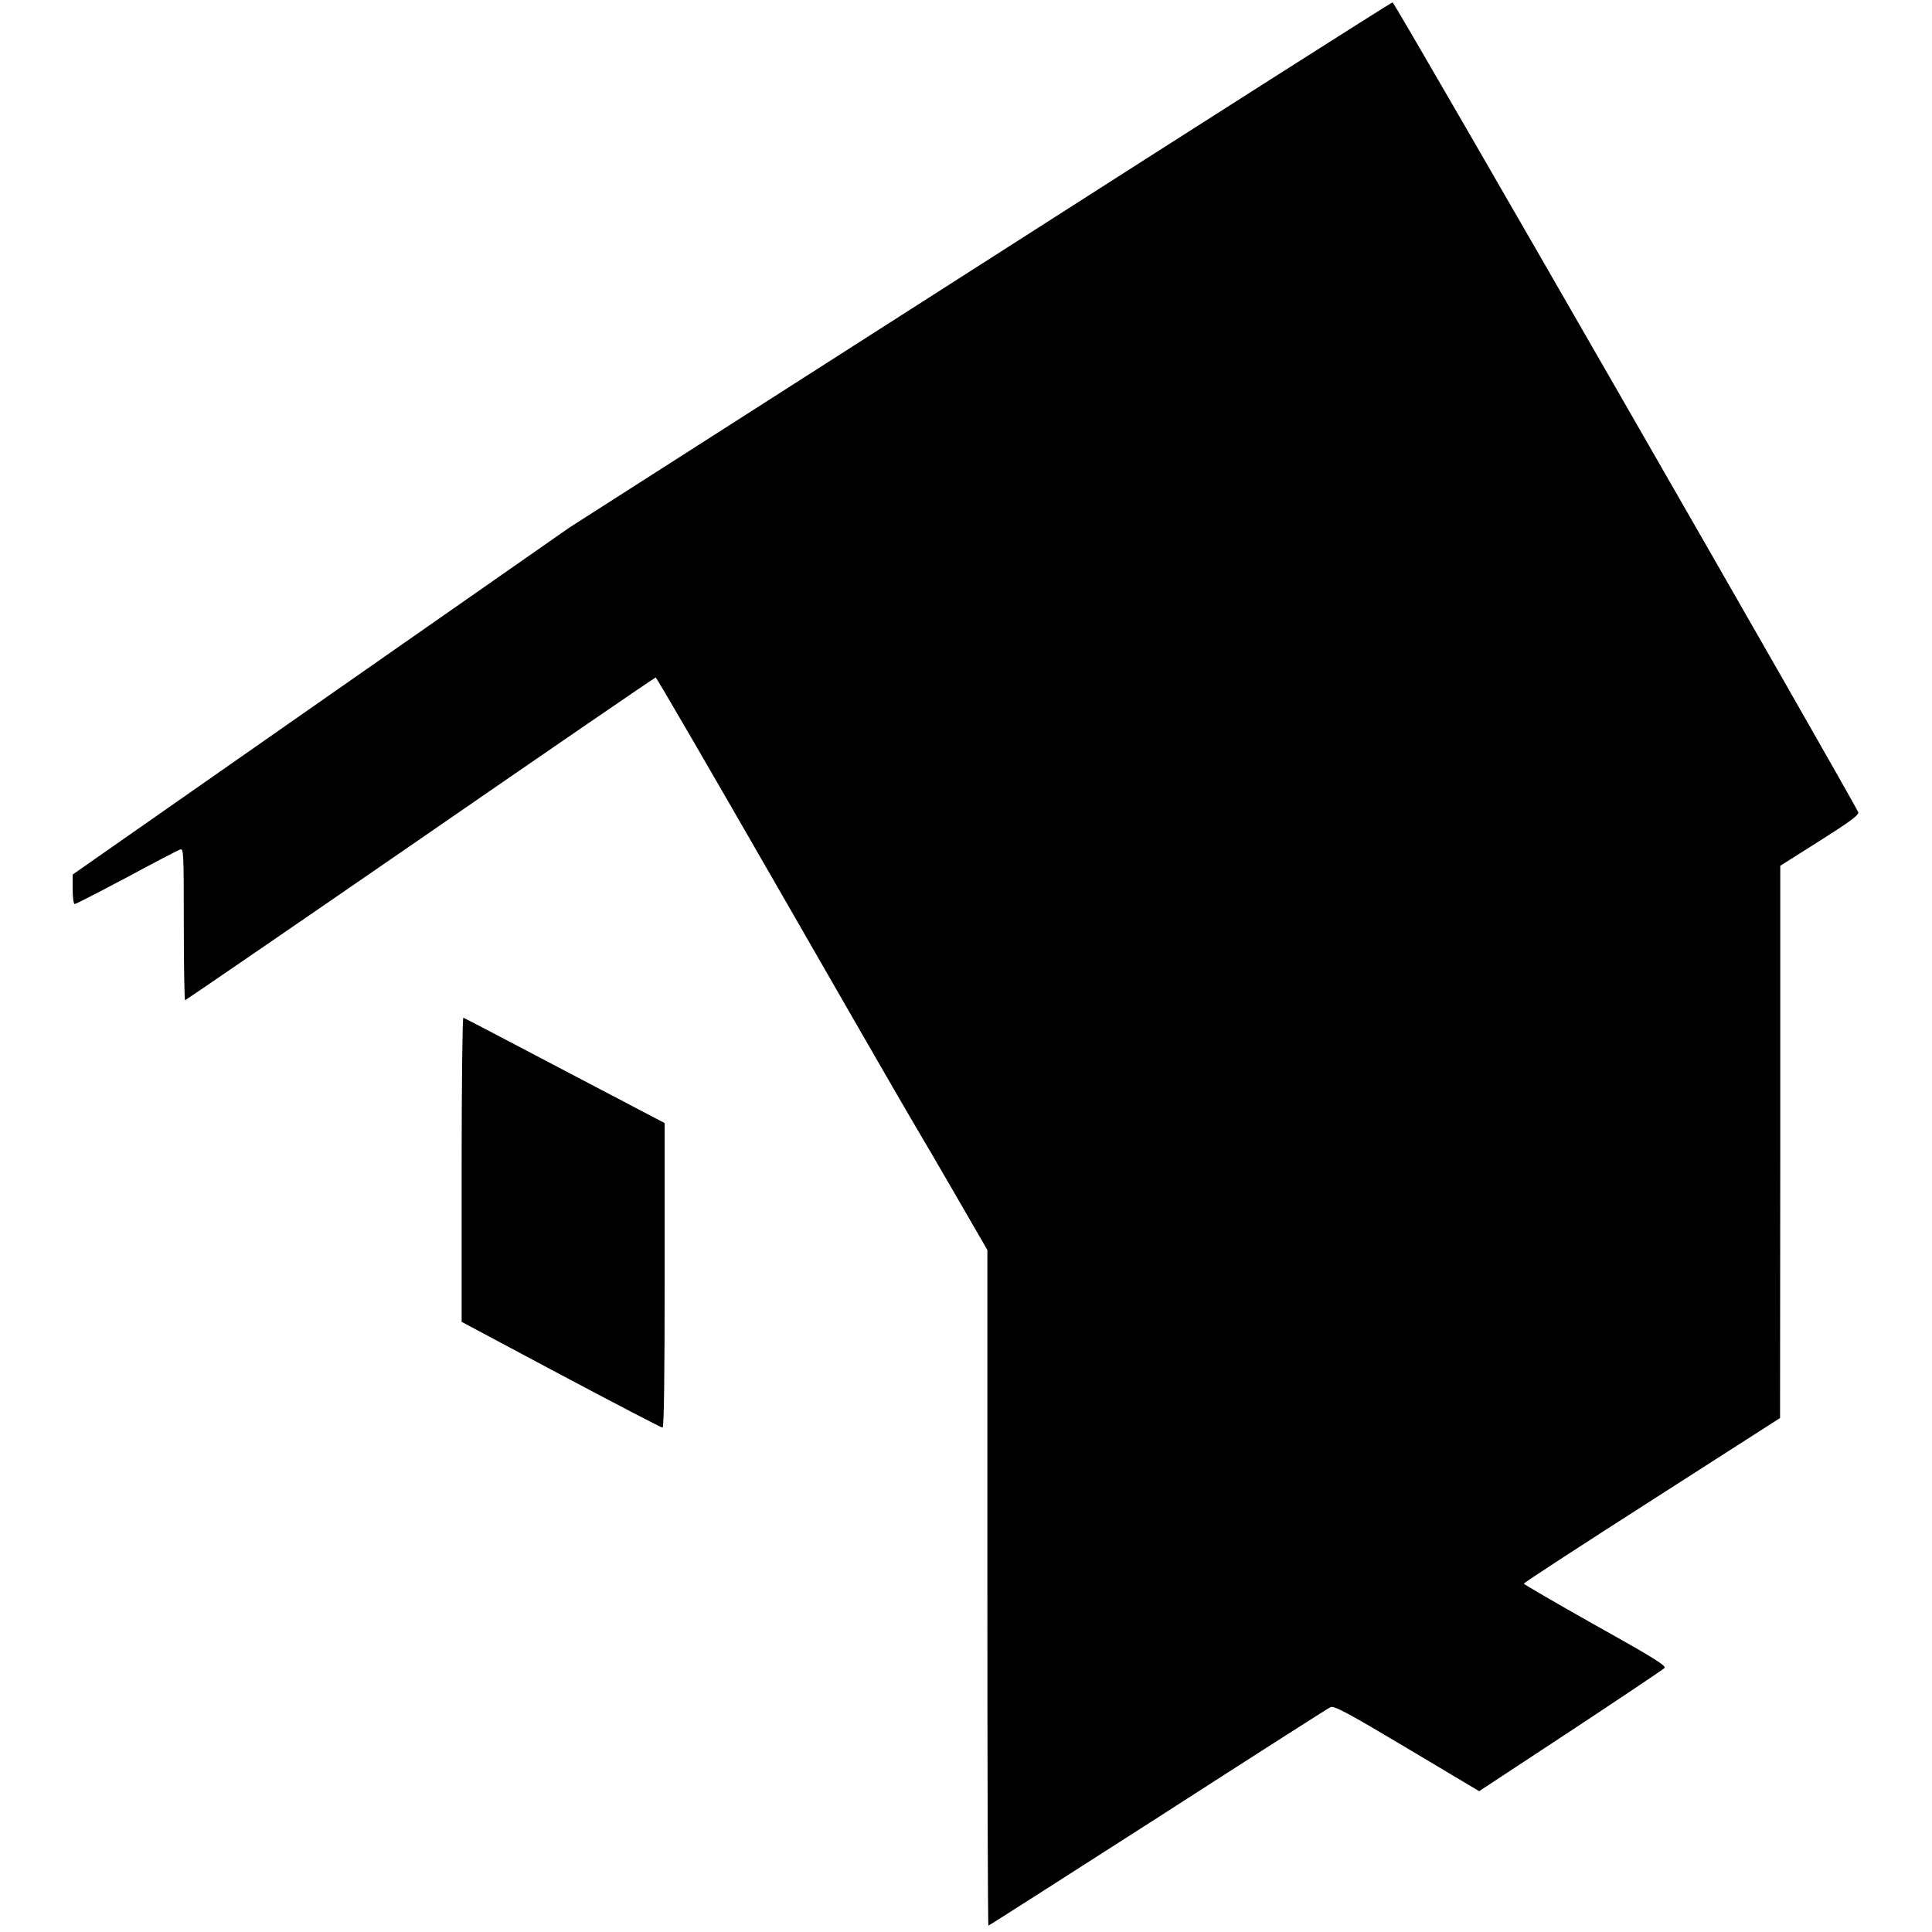
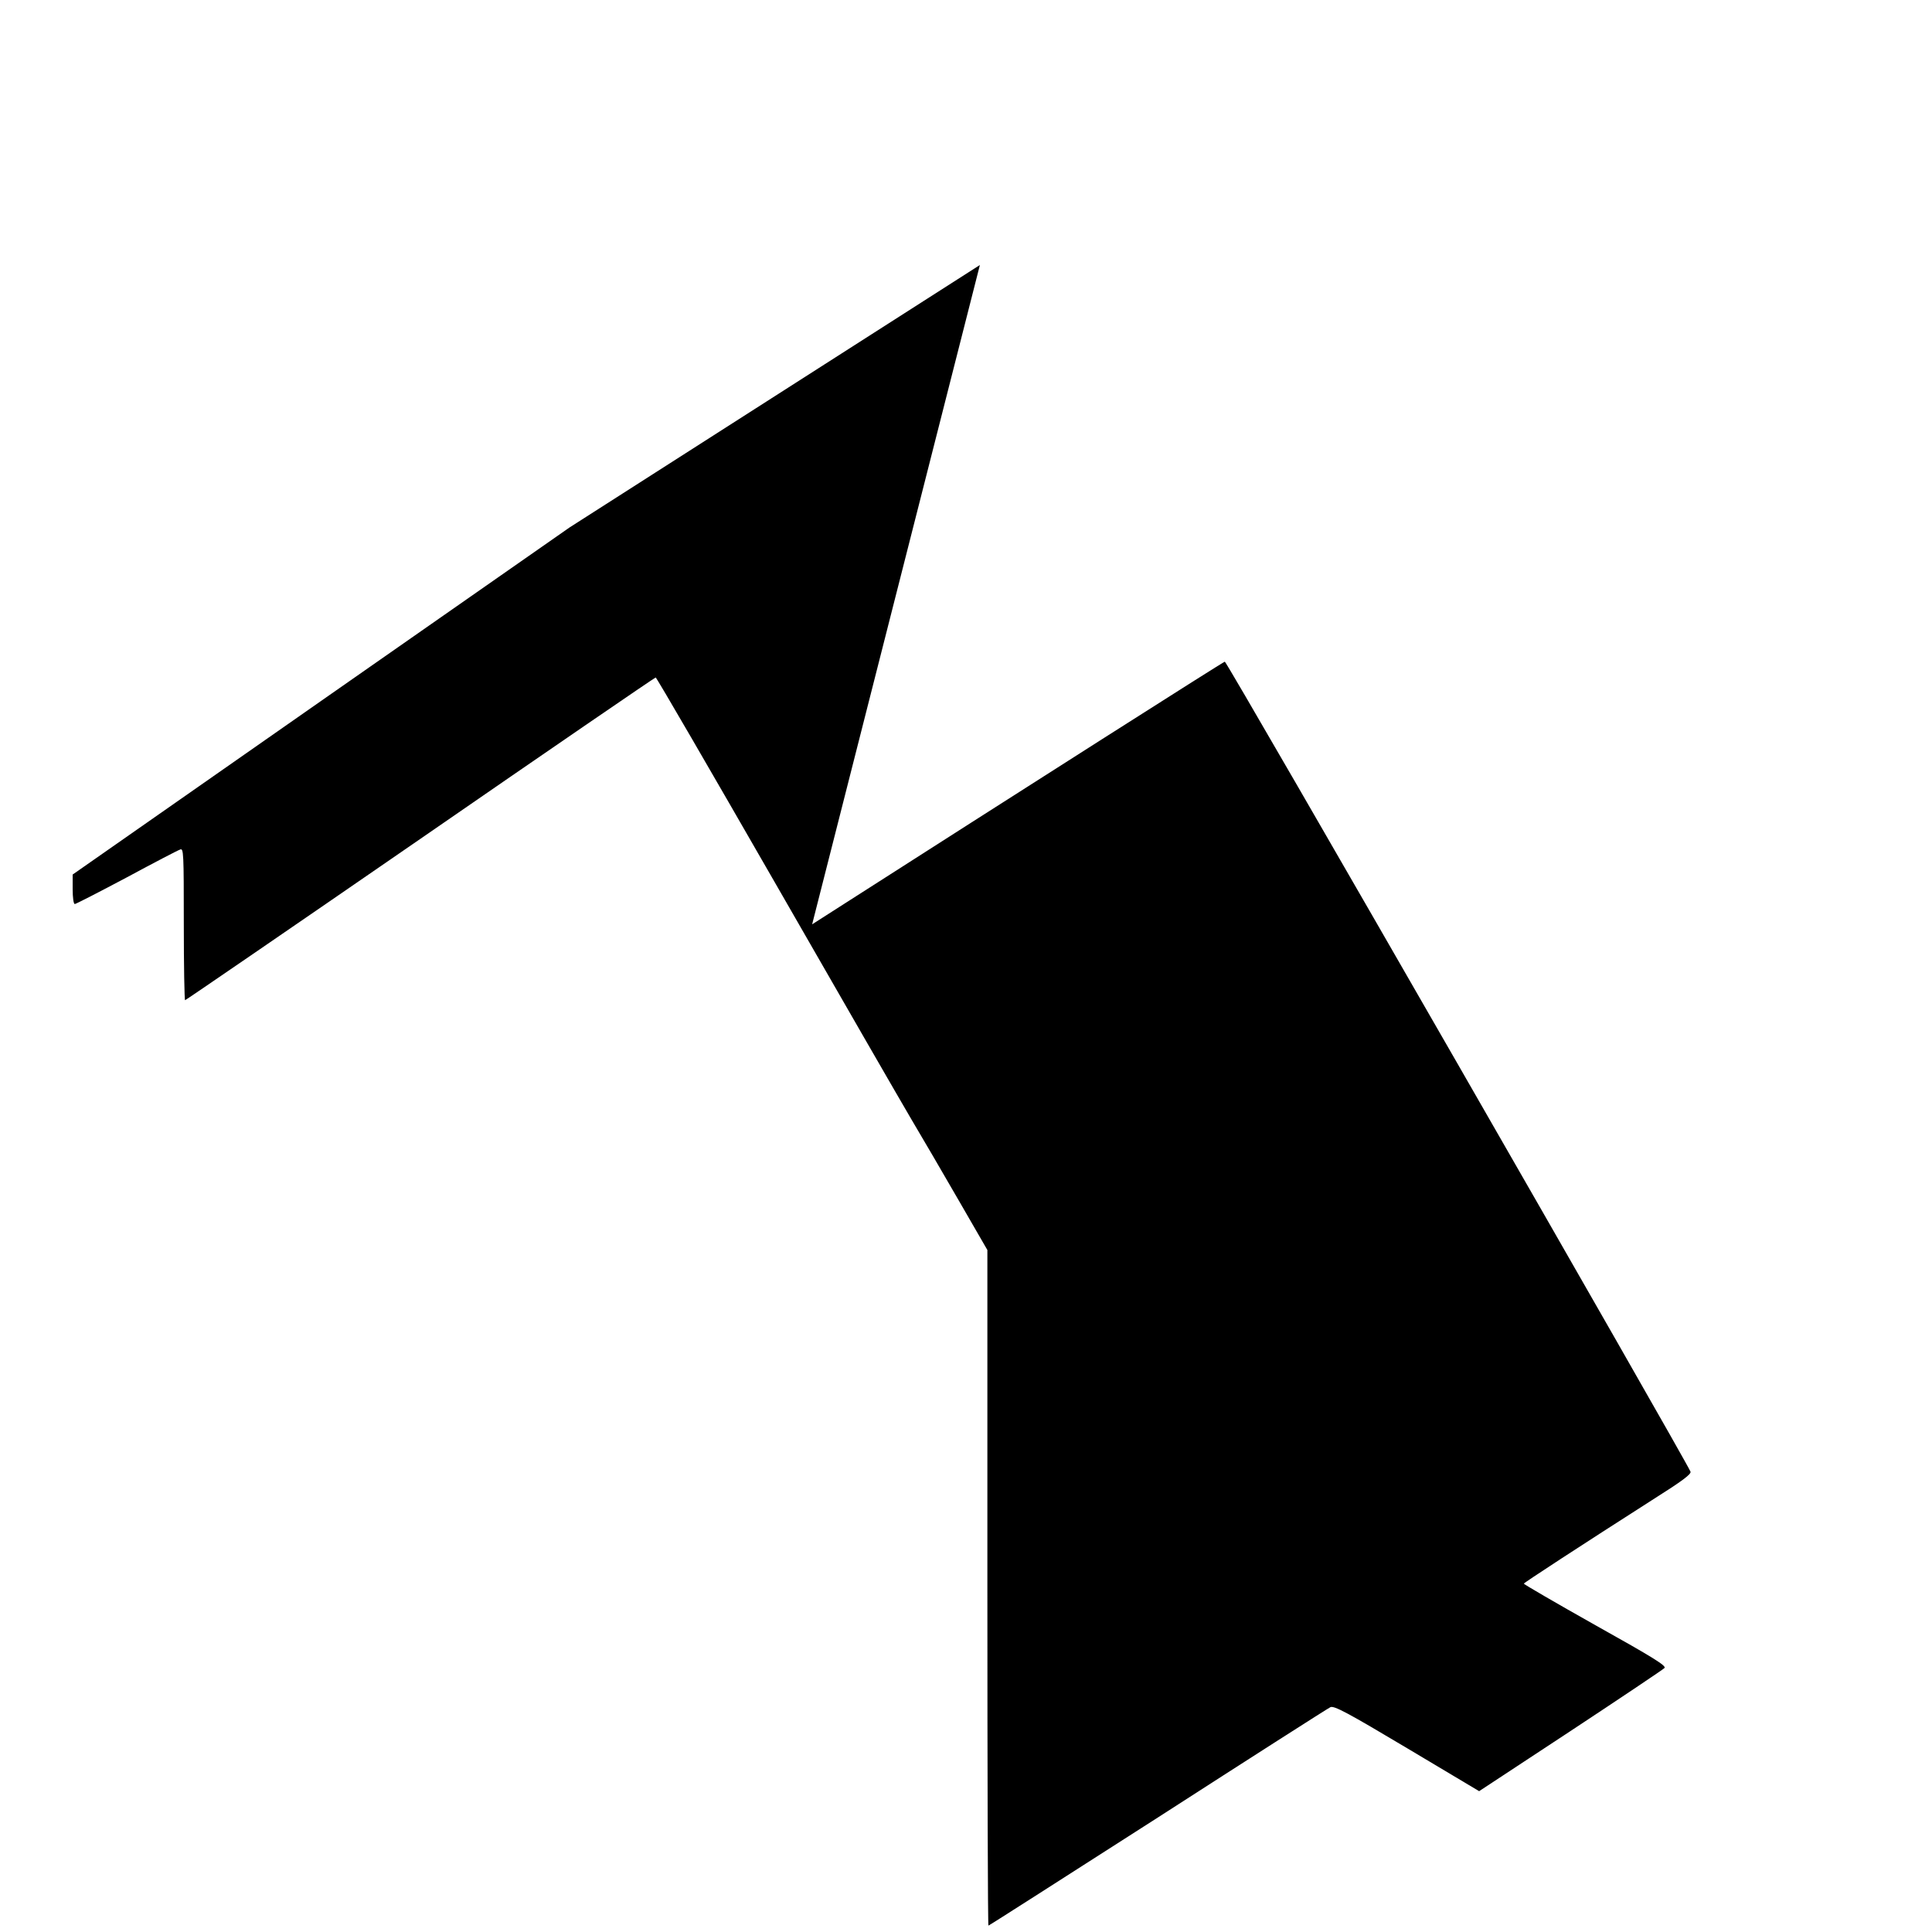
<svg xmlns="http://www.w3.org/2000/svg" version="1.0" width="904pt" height="904pt" viewBox="0 0 904 904" preserveAspectRatio="xMidYMid meet">
  <g transform="translate(0,904) scale(0.1,-0.1)" fill="#000000" stroke="none">
-     <path d="M4585 7800 l-1920 -1228 -1163 -812 -1162 -812 0 -69 c0 -38 4 -69 10 -69 5 0 114 56 242 124 128 69 241 128 251 131 16 7 17 -14 17 -349 0 -196 3 -356 6 -356 3 0 499 340 1101 755 601 415 1097 755 1101 755 4 0 254 -431 557 -958 302 -526 589 -1024 638 -1107 49 -82 149 -254 223 -382 l134 -232 0 -1581 c0 -869 2 -1580 5 -1580 3 0 359 228 793 506 433 279 796 511 807 516 17 8 79 -25 359 -192 l337 -201 427 281 c235 155 433 288 440 295 11 10 -50 48 -322 200 -185 104 -336 192 -336 195 0 4 270 180 600 391 l599 384 1 1292 0 1292 185 117 c141 89 184 121 180 133 -20 51 -2169 3791 -2179 3790 -6 0 -875 -553 -1931 -1229z" />
-     <path d="M2160 3568 l0 -713 465 -248 c256 -136 469 -247 475 -247 7 0 10 237 10 713 l0 712 -467 245 c-257 135 -470 247 -475 248 -4 2 -8 -317 -8 -710z" />
+     <path d="M4585 7800 l-1920 -1228 -1163 -812 -1162 -812 0 -69 c0 -38 4 -69 10 -69 5 0 114 56 242 124 128 69 241 128 251 131 16 7 17 -14 17 -349 0 -196 3 -356 6 -356 3 0 499 340 1101 755 601 415 1097 755 1101 755 4 0 254 -431 557 -958 302 -526 589 -1024 638 -1107 49 -82 149 -254 223 -382 l134 -232 0 -1581 c0 -869 2 -1580 5 -1580 3 0 359 228 793 506 433 279 796 511 807 516 17 8 79 -25 359 -192 l337 -201 427 281 c235 155 433 288 440 295 11 10 -50 48 -322 200 -185 104 -336 192 -336 195 0 4 270 180 600 391 c141 89 184 121 180 133 -20 51 -2169 3791 -2179 3790 -6 0 -875 -553 -1931 -1229z" />
  </g>
</svg>